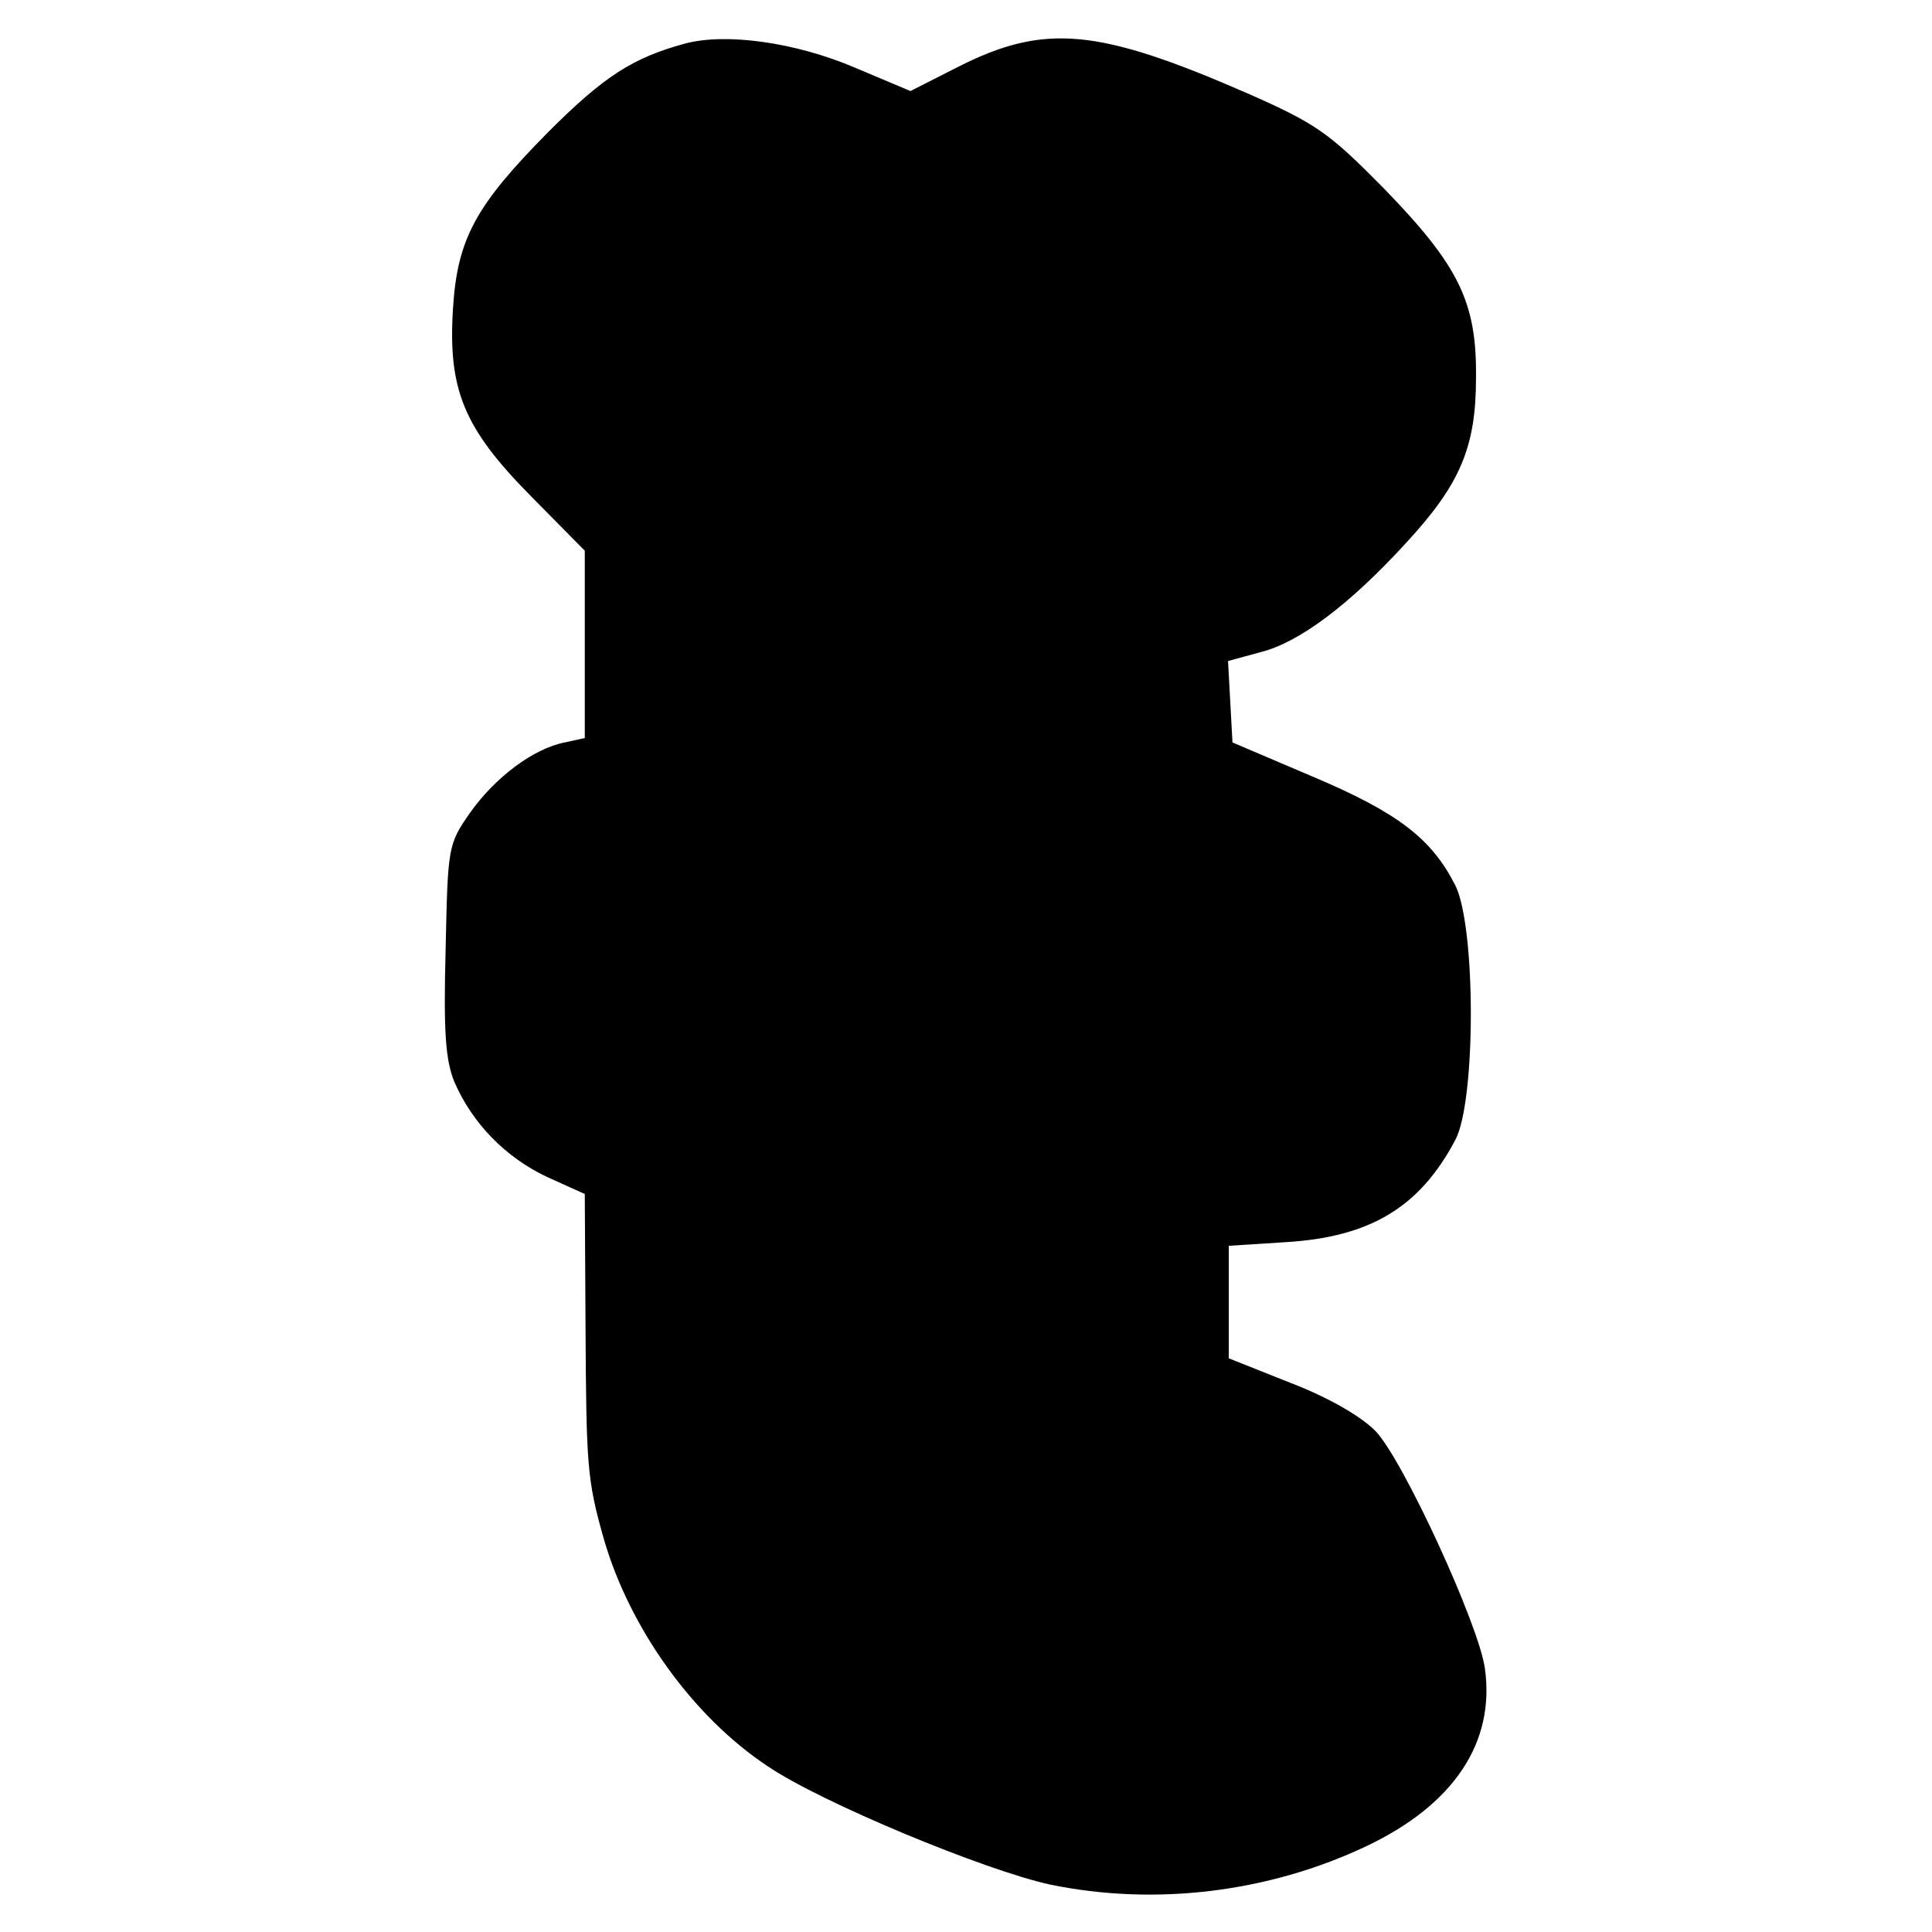
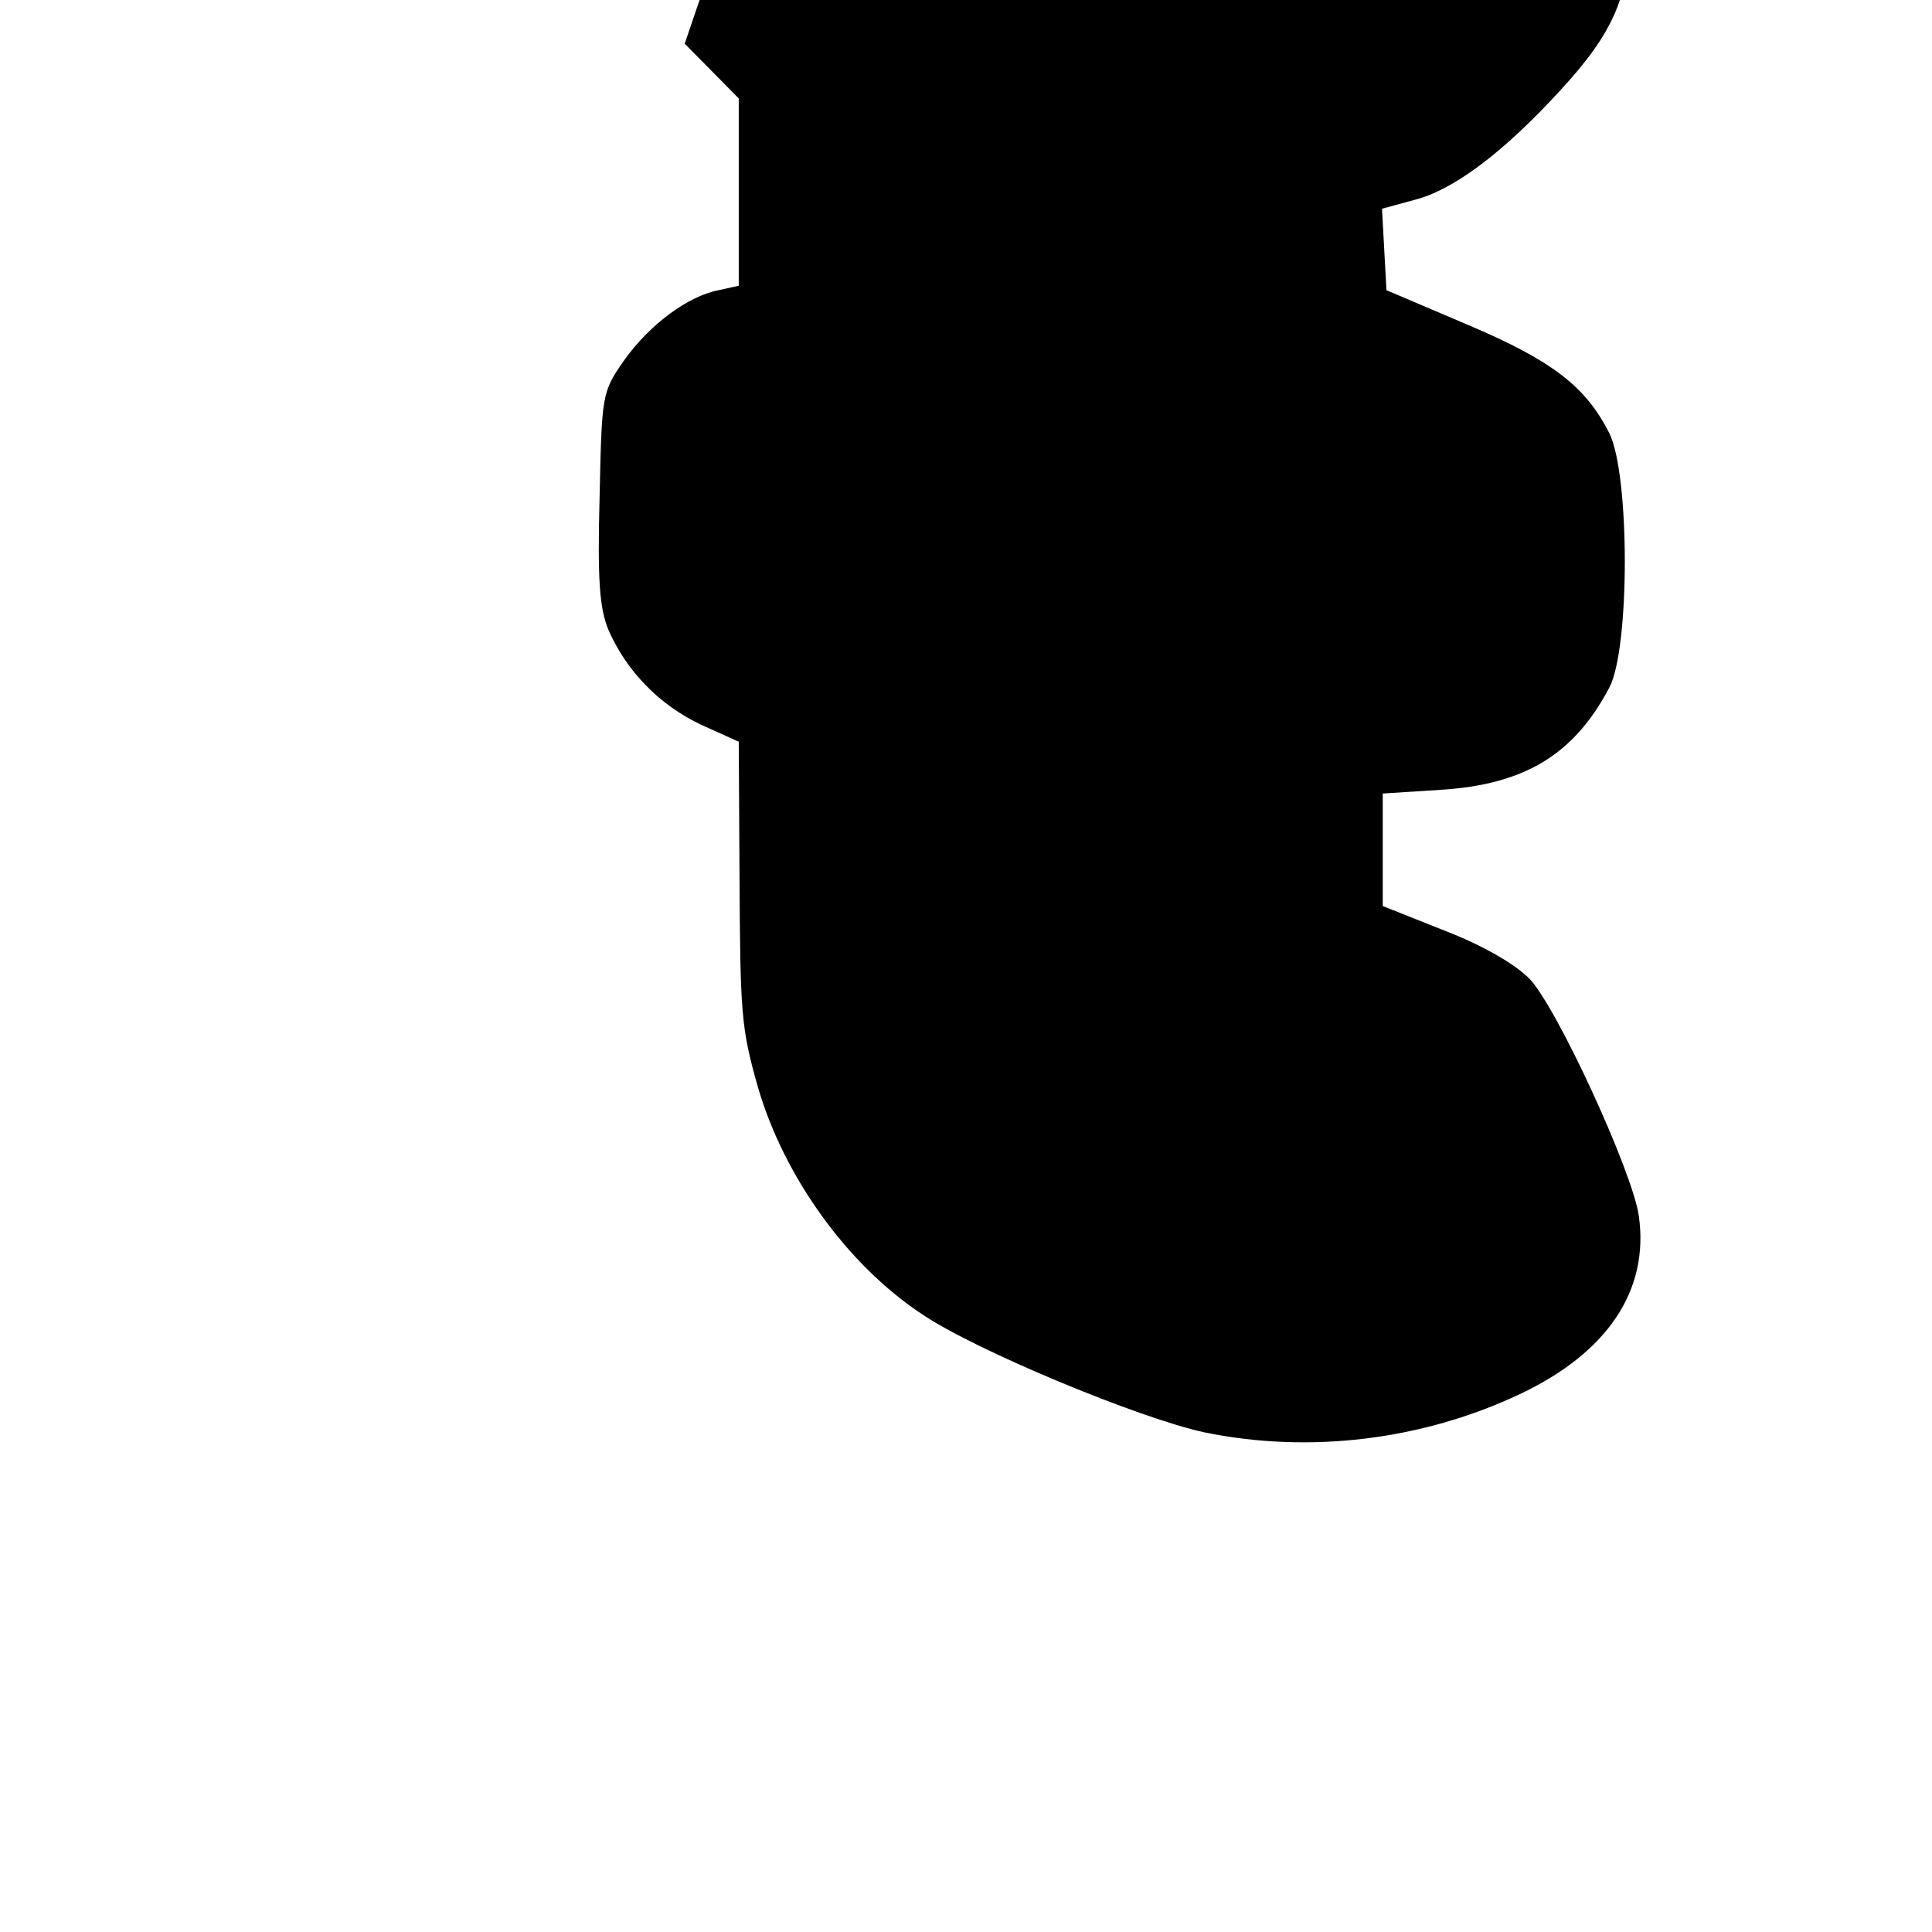
<svg xmlns="http://www.w3.org/2000/svg" version="1.0" width="261pt" height="261pt" viewBox="0 0 261 261" preserveAspectRatio="xMidYMid meet">
  <g transform="translate(0,261) scale(0.1,-0.1)" fill="#000000" stroke="none">
-     <path d="M925 2551 c-70 -19 -109 -44 -184 -119 -98 -99 -123 -144 -129 -238 -7 -110 14 -162 105 -254 l73 -74 0 -127 0 -126 -27 -6 c-42 -8 -94 -47 -128 -95 -30 -43 -30 -46 -33 -185 -3 -112 0 -150 12 -179 24 -55 68 -101 125 -128 l51 -23 1 -176 c1 -192 2 -210 25 -291 35 -120 120 -239 221 -306 72 -49 294 -141 382 -160 141 -29 294 -11 427 52 118 56 174 140 160 240 -8 59 -111 283 -148 321 -20 20 -63 45 -115 65 l-83 33 0 76 0 76 78 5 c113 7 180 47 228 138 28 52 28 288 0 344 -32 63 -77 98 -193 147 l-108 46 -3 55 -3 55 44 12 c52 13 120 64 196 147 74 80 95 130 95 224 1 102 -23 151 -125 256 -74 75 -91 87 -184 128 -202 88 -274 95 -392 35 l-63 -32 -76 32 c-80 34 -174 47 -229 32z" />
+     <path d="M925 2551 l73 -74 0 -127 0 -126 -27 -6 c-42 -8 -94 -47 -128 -95 -30 -43 -30 -46 -33 -185 -3 -112 0 -150 12 -179 24 -55 68 -101 125 -128 l51 -23 1 -176 c1 -192 2 -210 25 -291 35 -120 120 -239 221 -306 72 -49 294 -141 382 -160 141 -29 294 -11 427 52 118 56 174 140 160 240 -8 59 -111 283 -148 321 -20 20 -63 45 -115 65 l-83 33 0 76 0 76 78 5 c113 7 180 47 228 138 28 52 28 288 0 344 -32 63 -77 98 -193 147 l-108 46 -3 55 -3 55 44 12 c52 13 120 64 196 147 74 80 95 130 95 224 1 102 -23 151 -125 256 -74 75 -91 87 -184 128 -202 88 -274 95 -392 35 l-63 -32 -76 32 c-80 34 -174 47 -229 32z" />
  </g>
</svg>